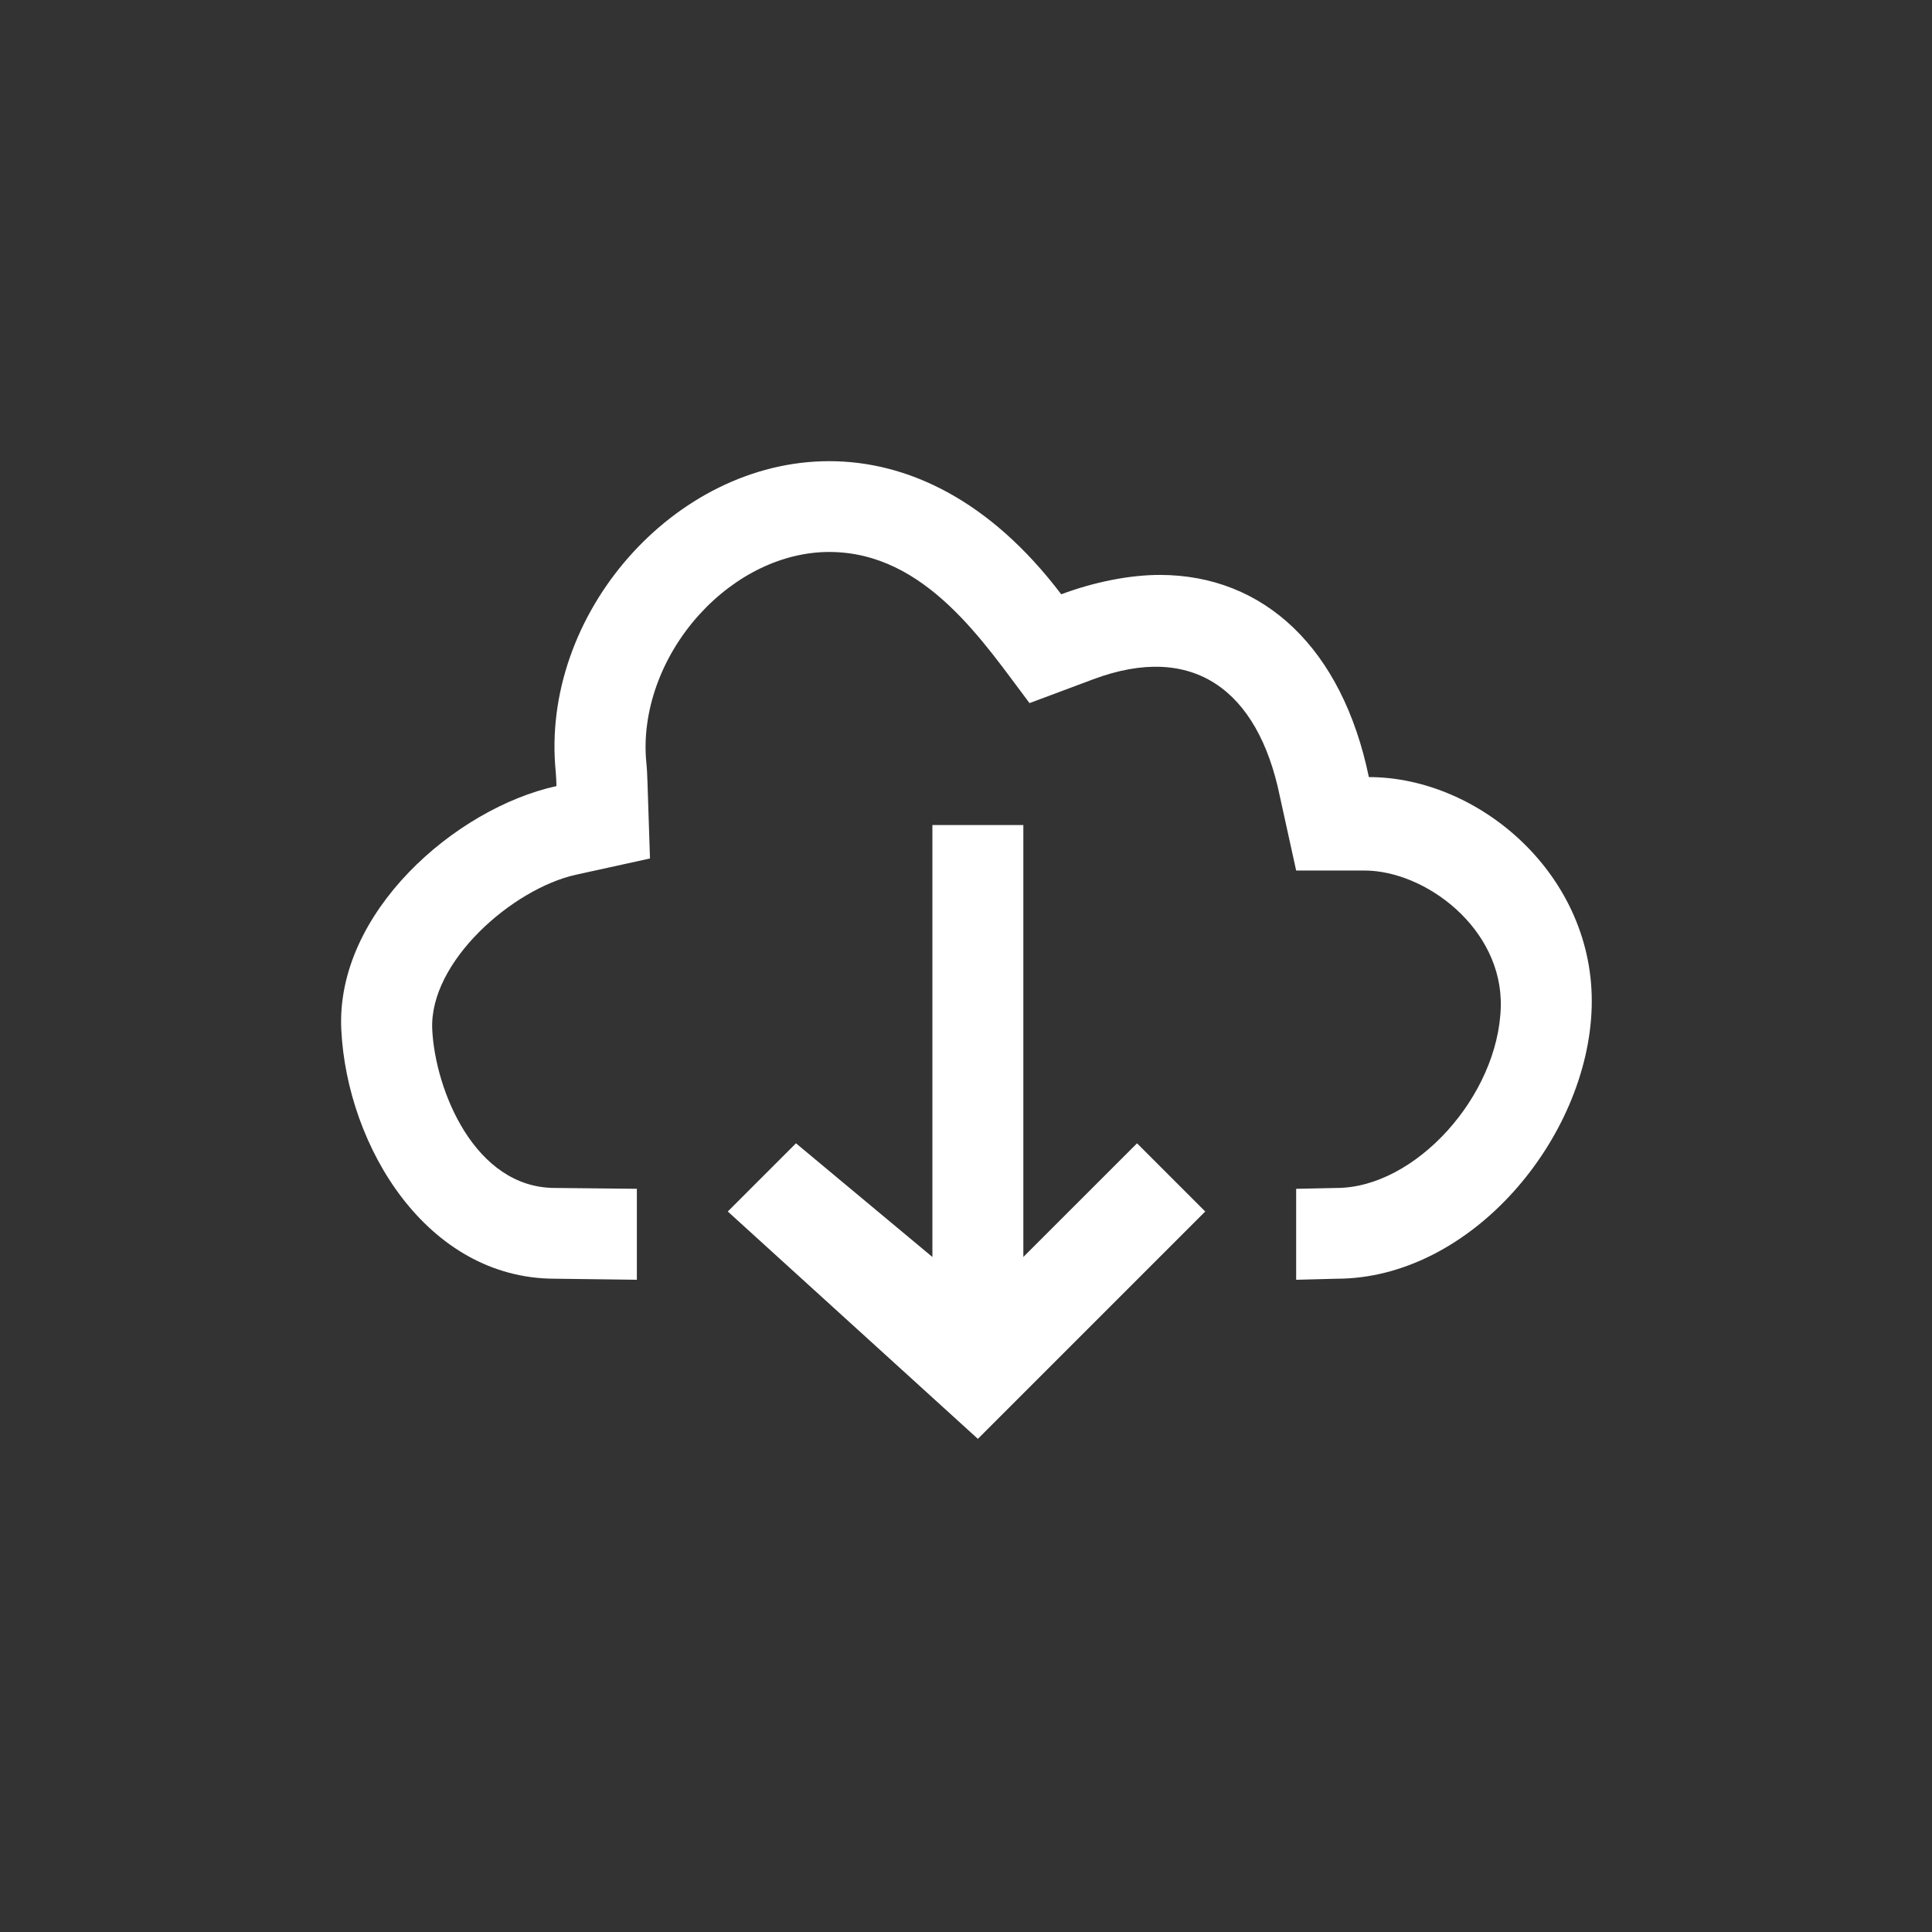
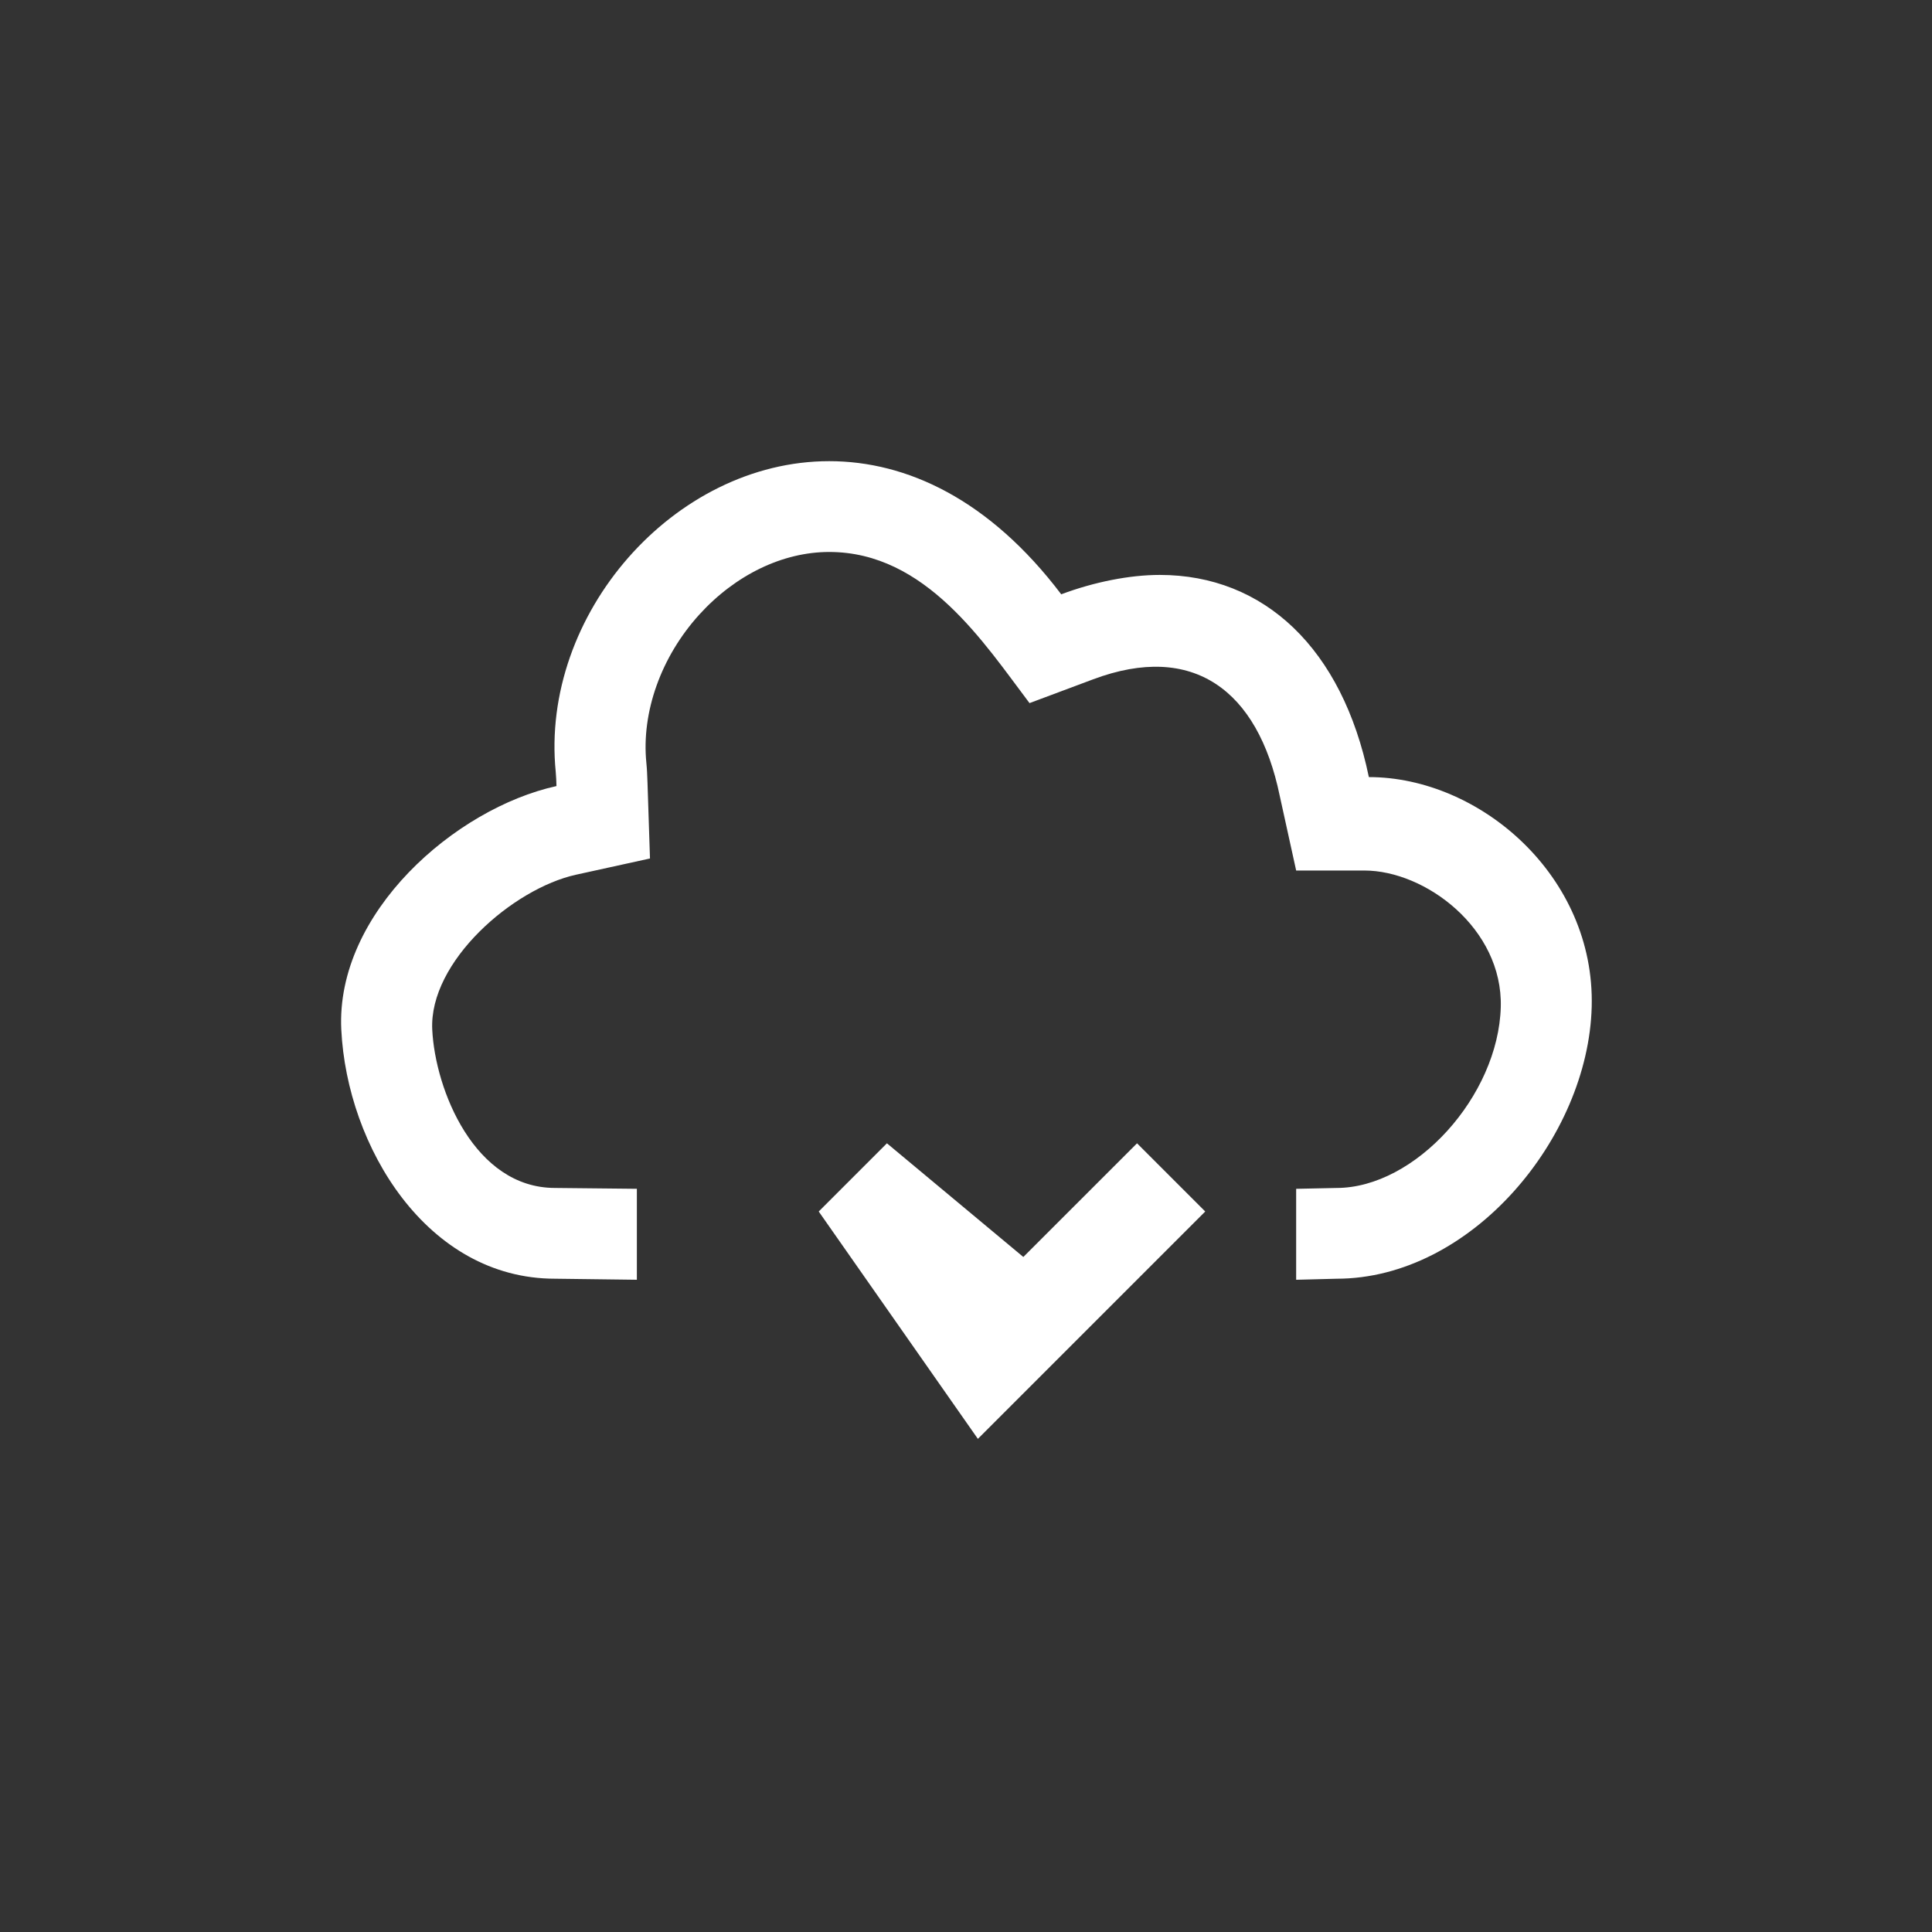
<svg xmlns="http://www.w3.org/2000/svg" version="1.1" x="0px" y="0px" width="100px" height="100px" viewBox="-17.655 -23.87 100 100" enable-background="new -17.655 -23.87 100 100" xml:space="preserve">
  <rect x="-17.655" y="-23.87" width="100" height="100" fill="#333333" stroke="none" />
  <defs>
</defs>
-   <path fill="#FFFFFF" d="M35.313,41.191V18.833h-4.707v22.358l-7.061-5.884l-3.53,3.53L32.96,50.605l11.768-11.768l-3.53-3.53  L35.313,41.191z M53.197,16.352c-1.375-6.647-5.41-10.464-10.823-10.464c-1.553,0-3.389,0.362-5.1,1.003  C33.552,1.977,29.272,0,25.266,0C17.234,0,10.294,7.939,11.11,16.087c0.024,0.247,0.029,0.484,0.038,0.73  C5.909,17.967-0.286,23.376,0.01,29.423c0.296,6.048,4.426,12.893,11.061,12.893l4.238,0.054v-4.708l-4.238-0.044  c-4.167,0-6.201-5.083-6.353-8.194c-0.173-3.519,4.179-7.302,7.444-8.019l3.826-0.84l-0.128-3.902l-0.004-0.098  c-0.011-0.316-0.022-0.624-0.055-0.945c-0.264-2.628,0.762-5.498,2.74-7.679c1.873-2.061,4.323-3.241,6.723-3.241  c5.005,0,8.028,4.733,10.369,7.823l3.297-1.233c5.168-1.933,8.521,0.559,9.65,6.014l0.854,3.884h3.529  c3.158,0,7.168,2.996,7.062,7.061c-0.125,4.618-4.433,9.37-8.504,9.37l-2.087,0.044v4.708l2.087-0.054  c6.979,0,13.029-7.292,13.21-14.068C64.913,21.47,58.939,16.352,53.197,16.352z" />
+   <path fill="#FFFFFF" d="M35.313,41.191V18.833v22.358l-7.061-5.884l-3.53,3.53L32.96,50.605l11.768-11.768l-3.53-3.53  L35.313,41.191z M53.197,16.352c-1.375-6.647-5.41-10.464-10.823-10.464c-1.553,0-3.389,0.362-5.1,1.003  C33.552,1.977,29.272,0,25.266,0C17.234,0,10.294,7.939,11.11,16.087c0.024,0.247,0.029,0.484,0.038,0.73  C5.909,17.967-0.286,23.376,0.01,29.423c0.296,6.048,4.426,12.893,11.061,12.893l4.238,0.054v-4.708l-4.238-0.044  c-4.167,0-6.201-5.083-6.353-8.194c-0.173-3.519,4.179-7.302,7.444-8.019l3.826-0.84l-0.128-3.902l-0.004-0.098  c-0.011-0.316-0.022-0.624-0.055-0.945c-0.264-2.628,0.762-5.498,2.74-7.679c1.873-2.061,4.323-3.241,6.723-3.241  c5.005,0,8.028,4.733,10.369,7.823l3.297-1.233c5.168-1.933,8.521,0.559,9.65,6.014l0.854,3.884h3.529  c3.158,0,7.168,2.996,7.062,7.061c-0.125,4.618-4.433,9.37-8.504,9.37l-2.087,0.044v4.708l2.087-0.054  c6.979,0,13.029-7.292,13.21-14.068C64.913,21.47,58.939,16.352,53.197,16.352z" />
</svg>